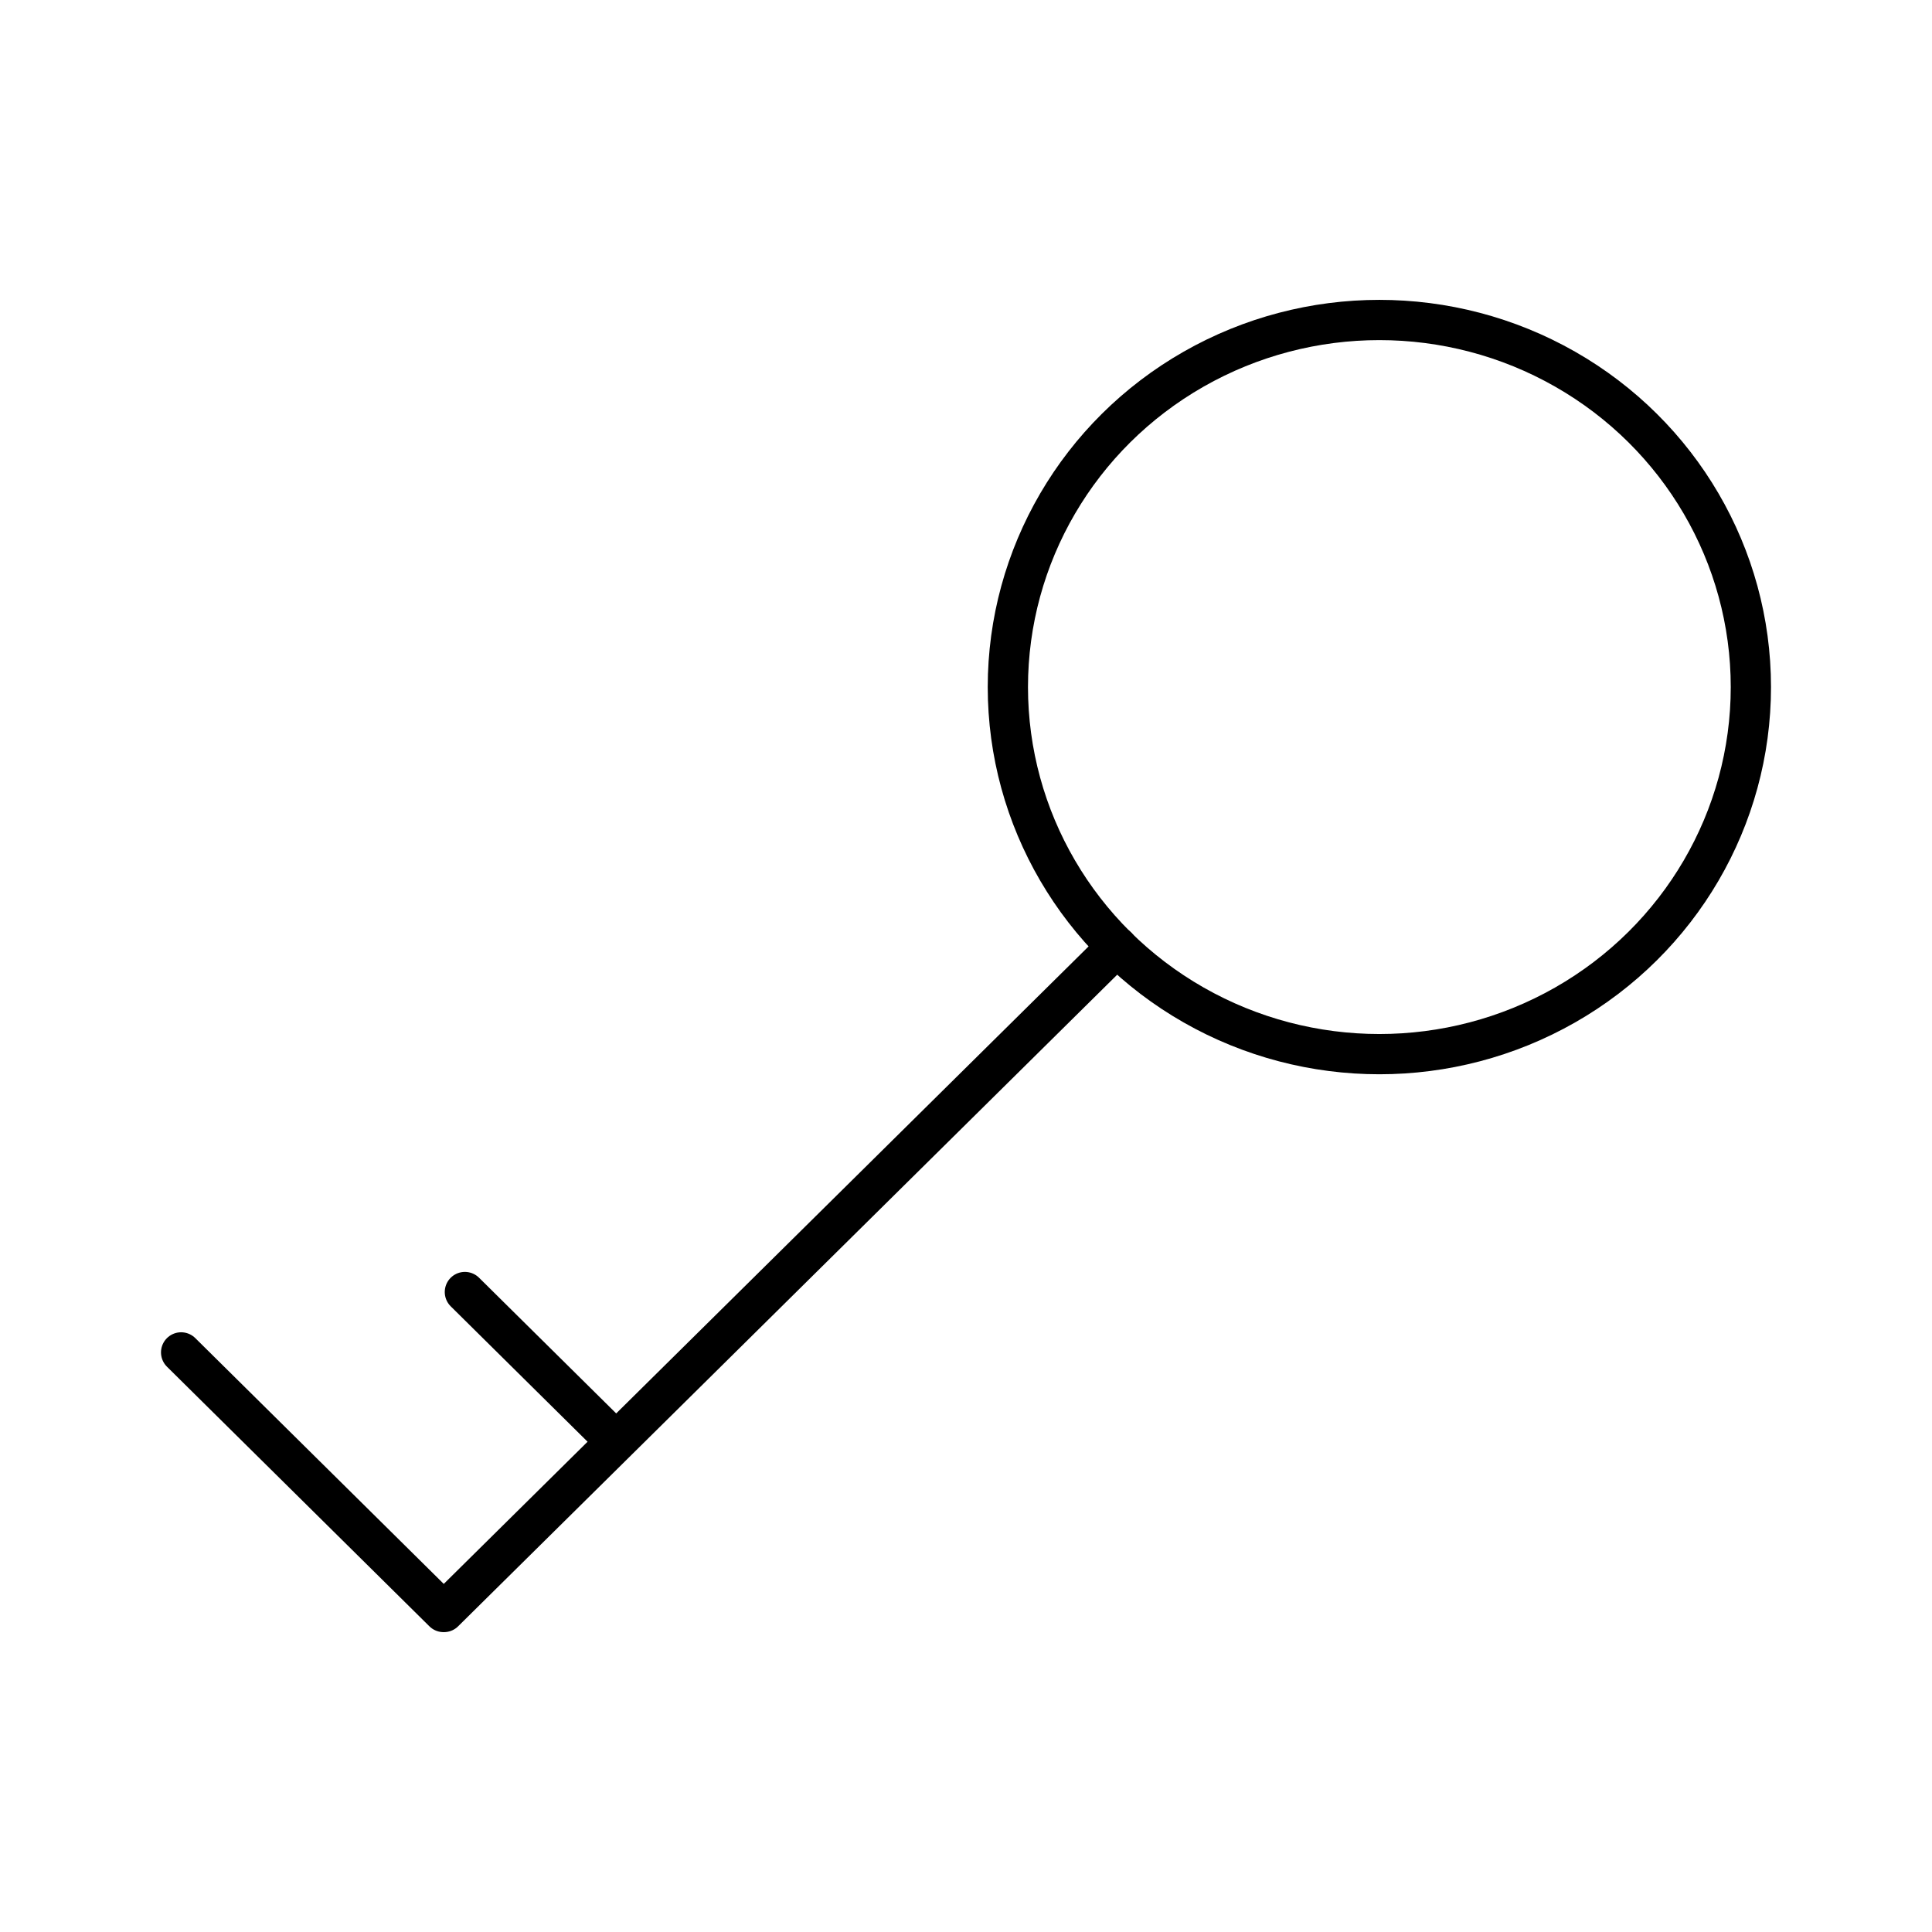
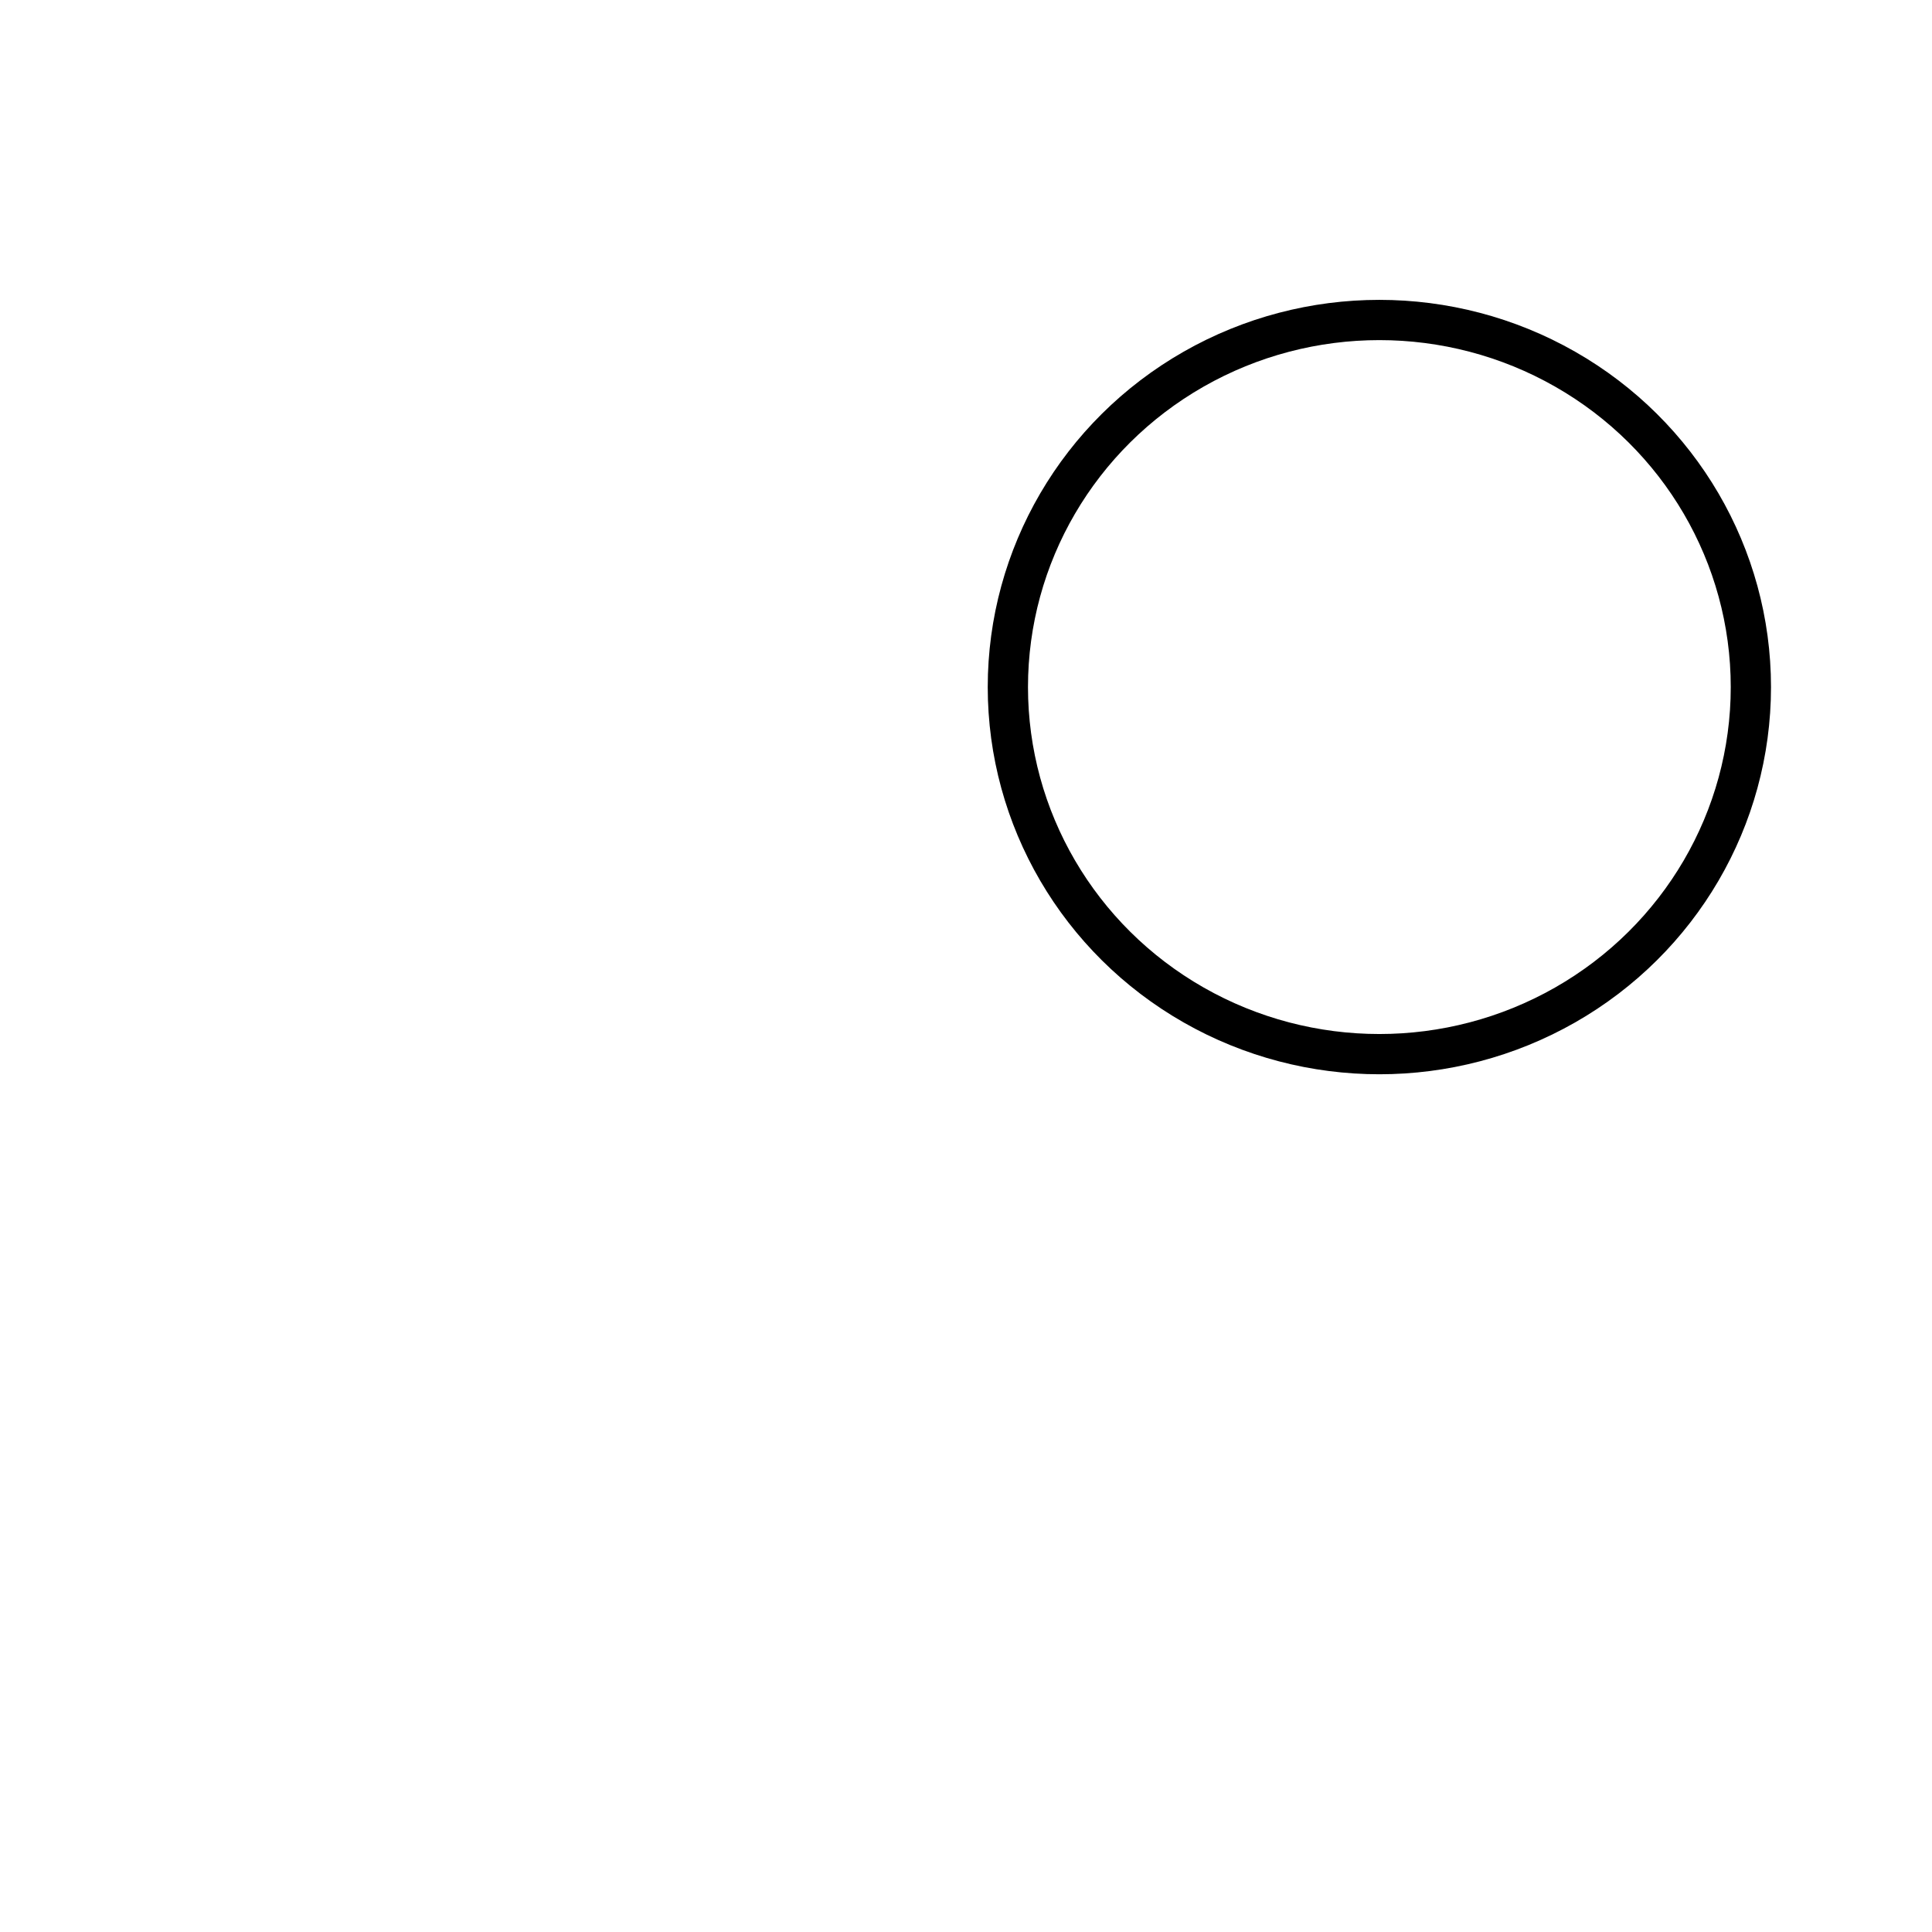
<svg xmlns="http://www.w3.org/2000/svg" width="800" height="800" viewBox="0 0 48 48">
  <ellipse cx="34.27" cy="17.07" fill="none" stroke="currentColor" stroke-linecap="round" stroke-linejoin="round" rx="9.23" ry="9.12" />
-   <path fill="none" stroke="currentColor" stroke-linecap="round" stroke-linejoin="round" d="m4.5 33.6l6.52 6.45h.01l16.72-16.53m-16.2 8.58l3.76 3.72" />
</svg>